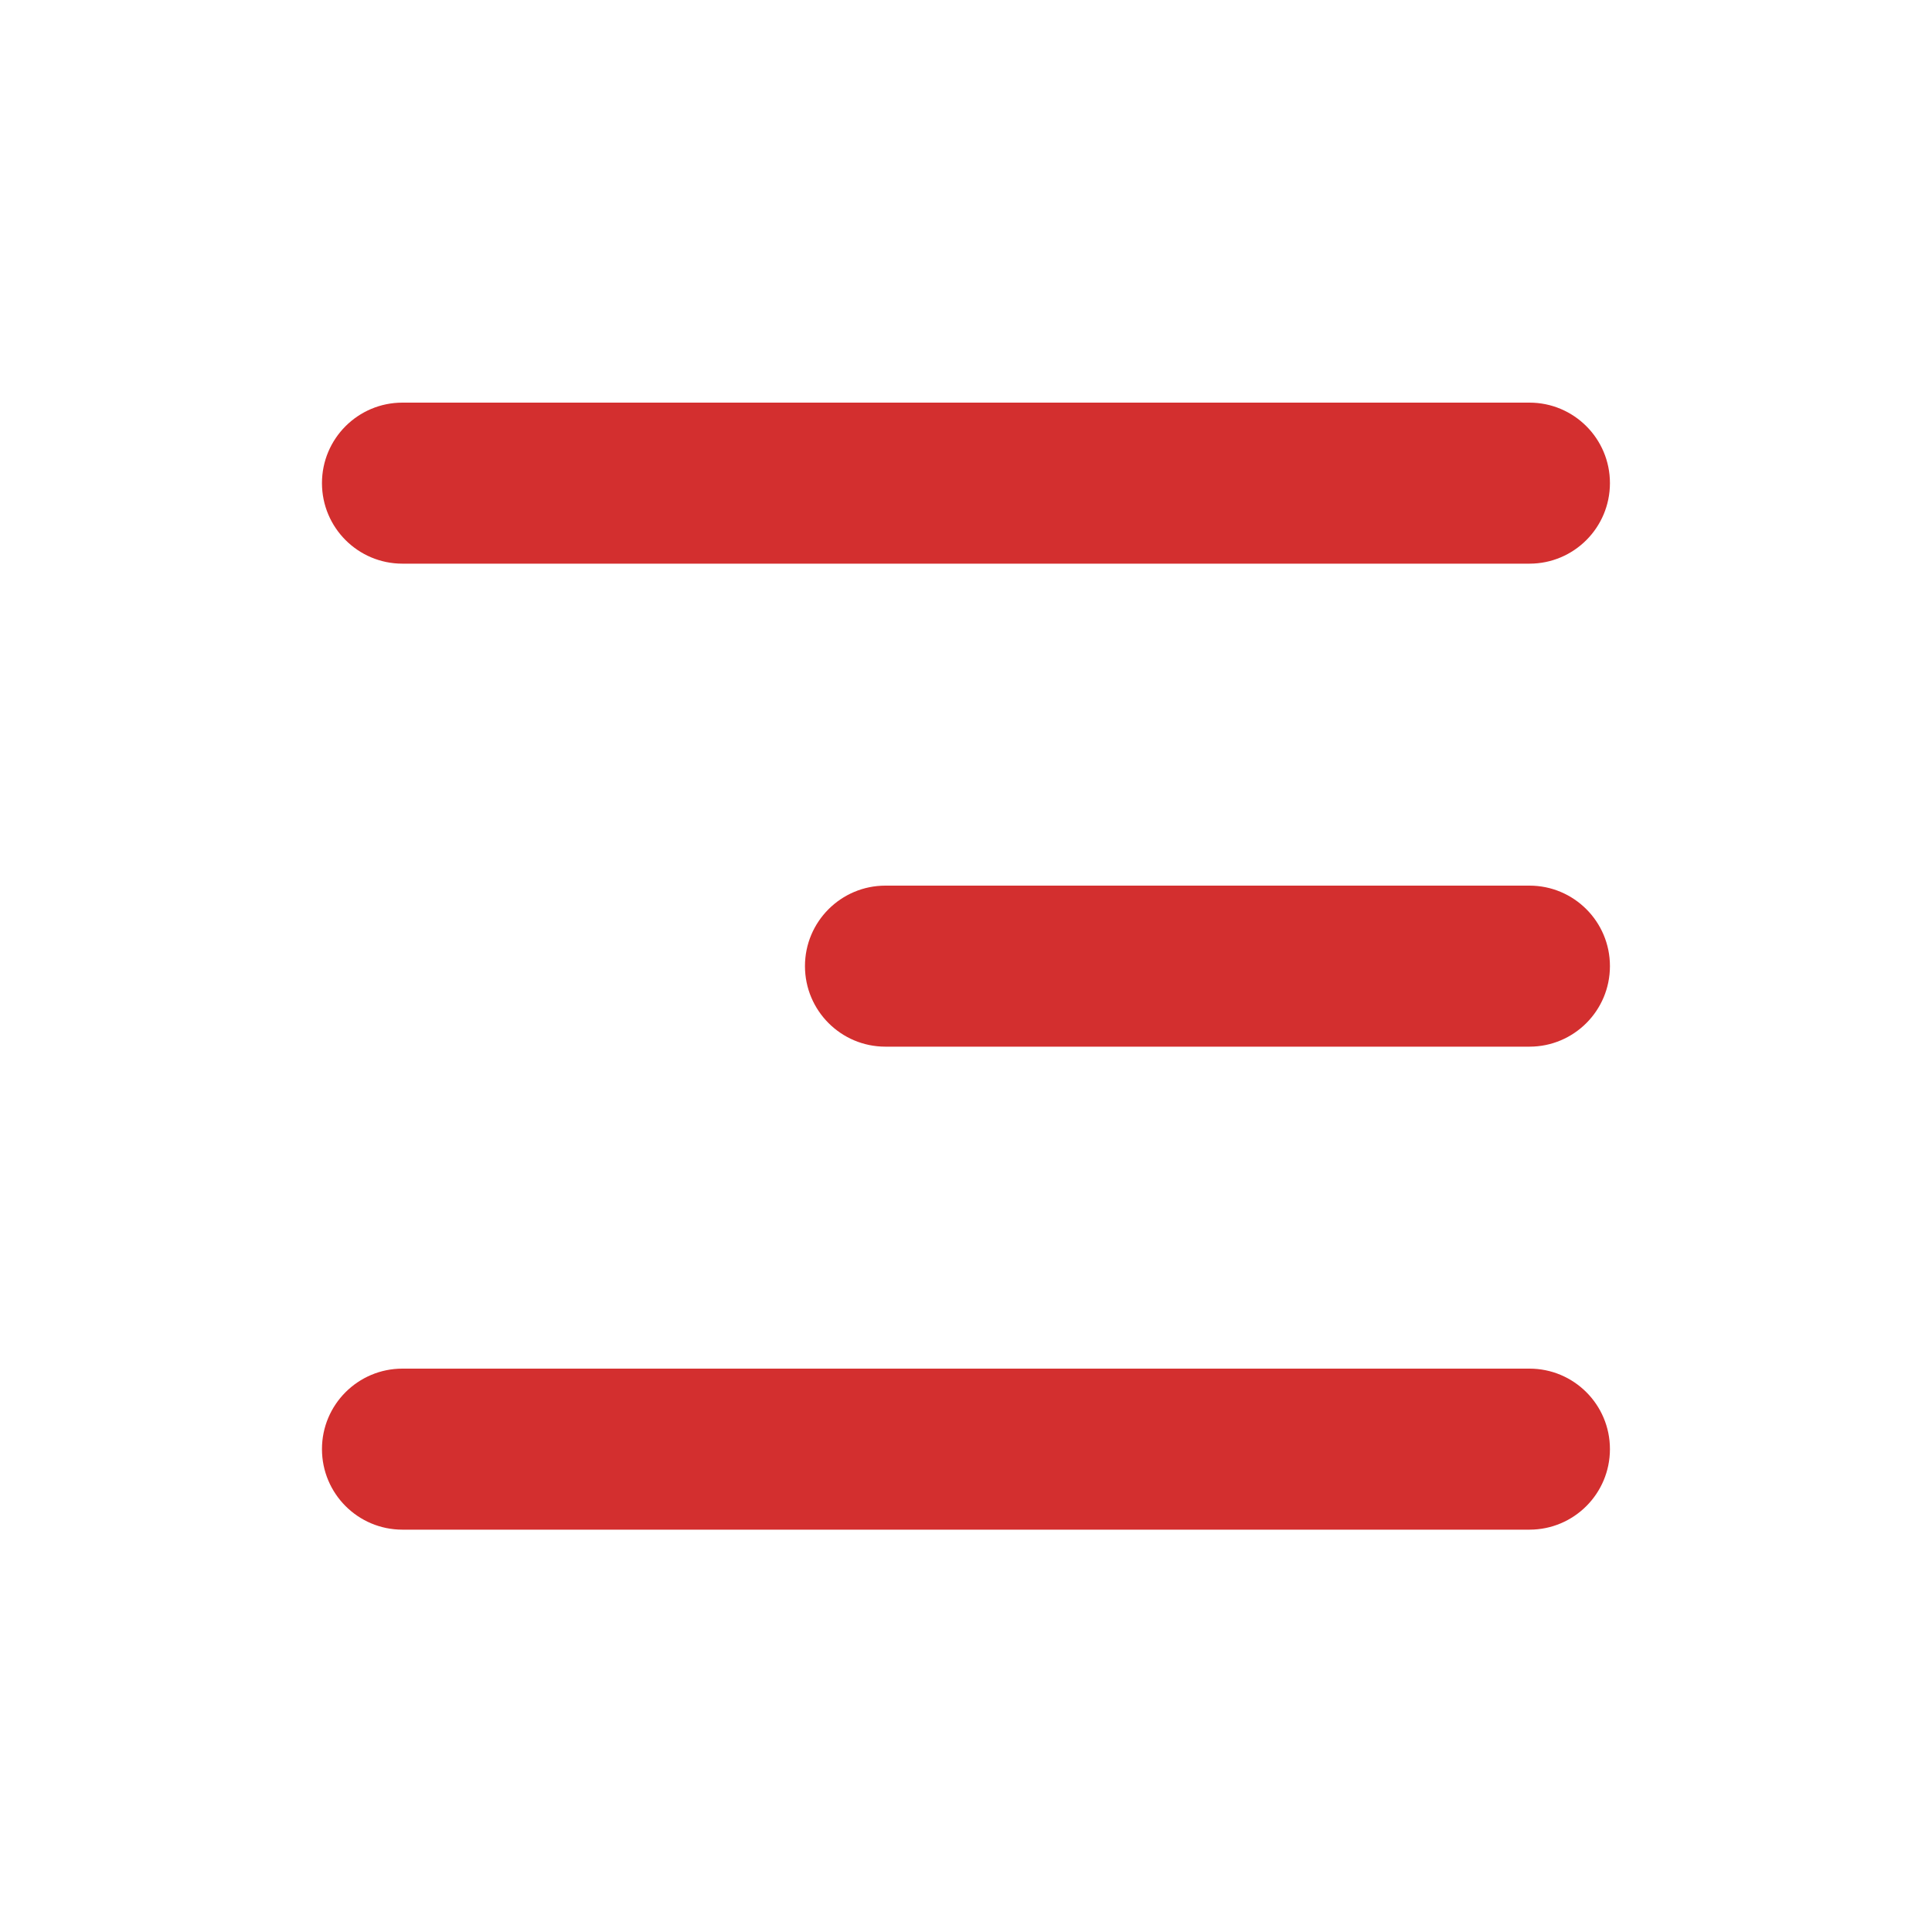
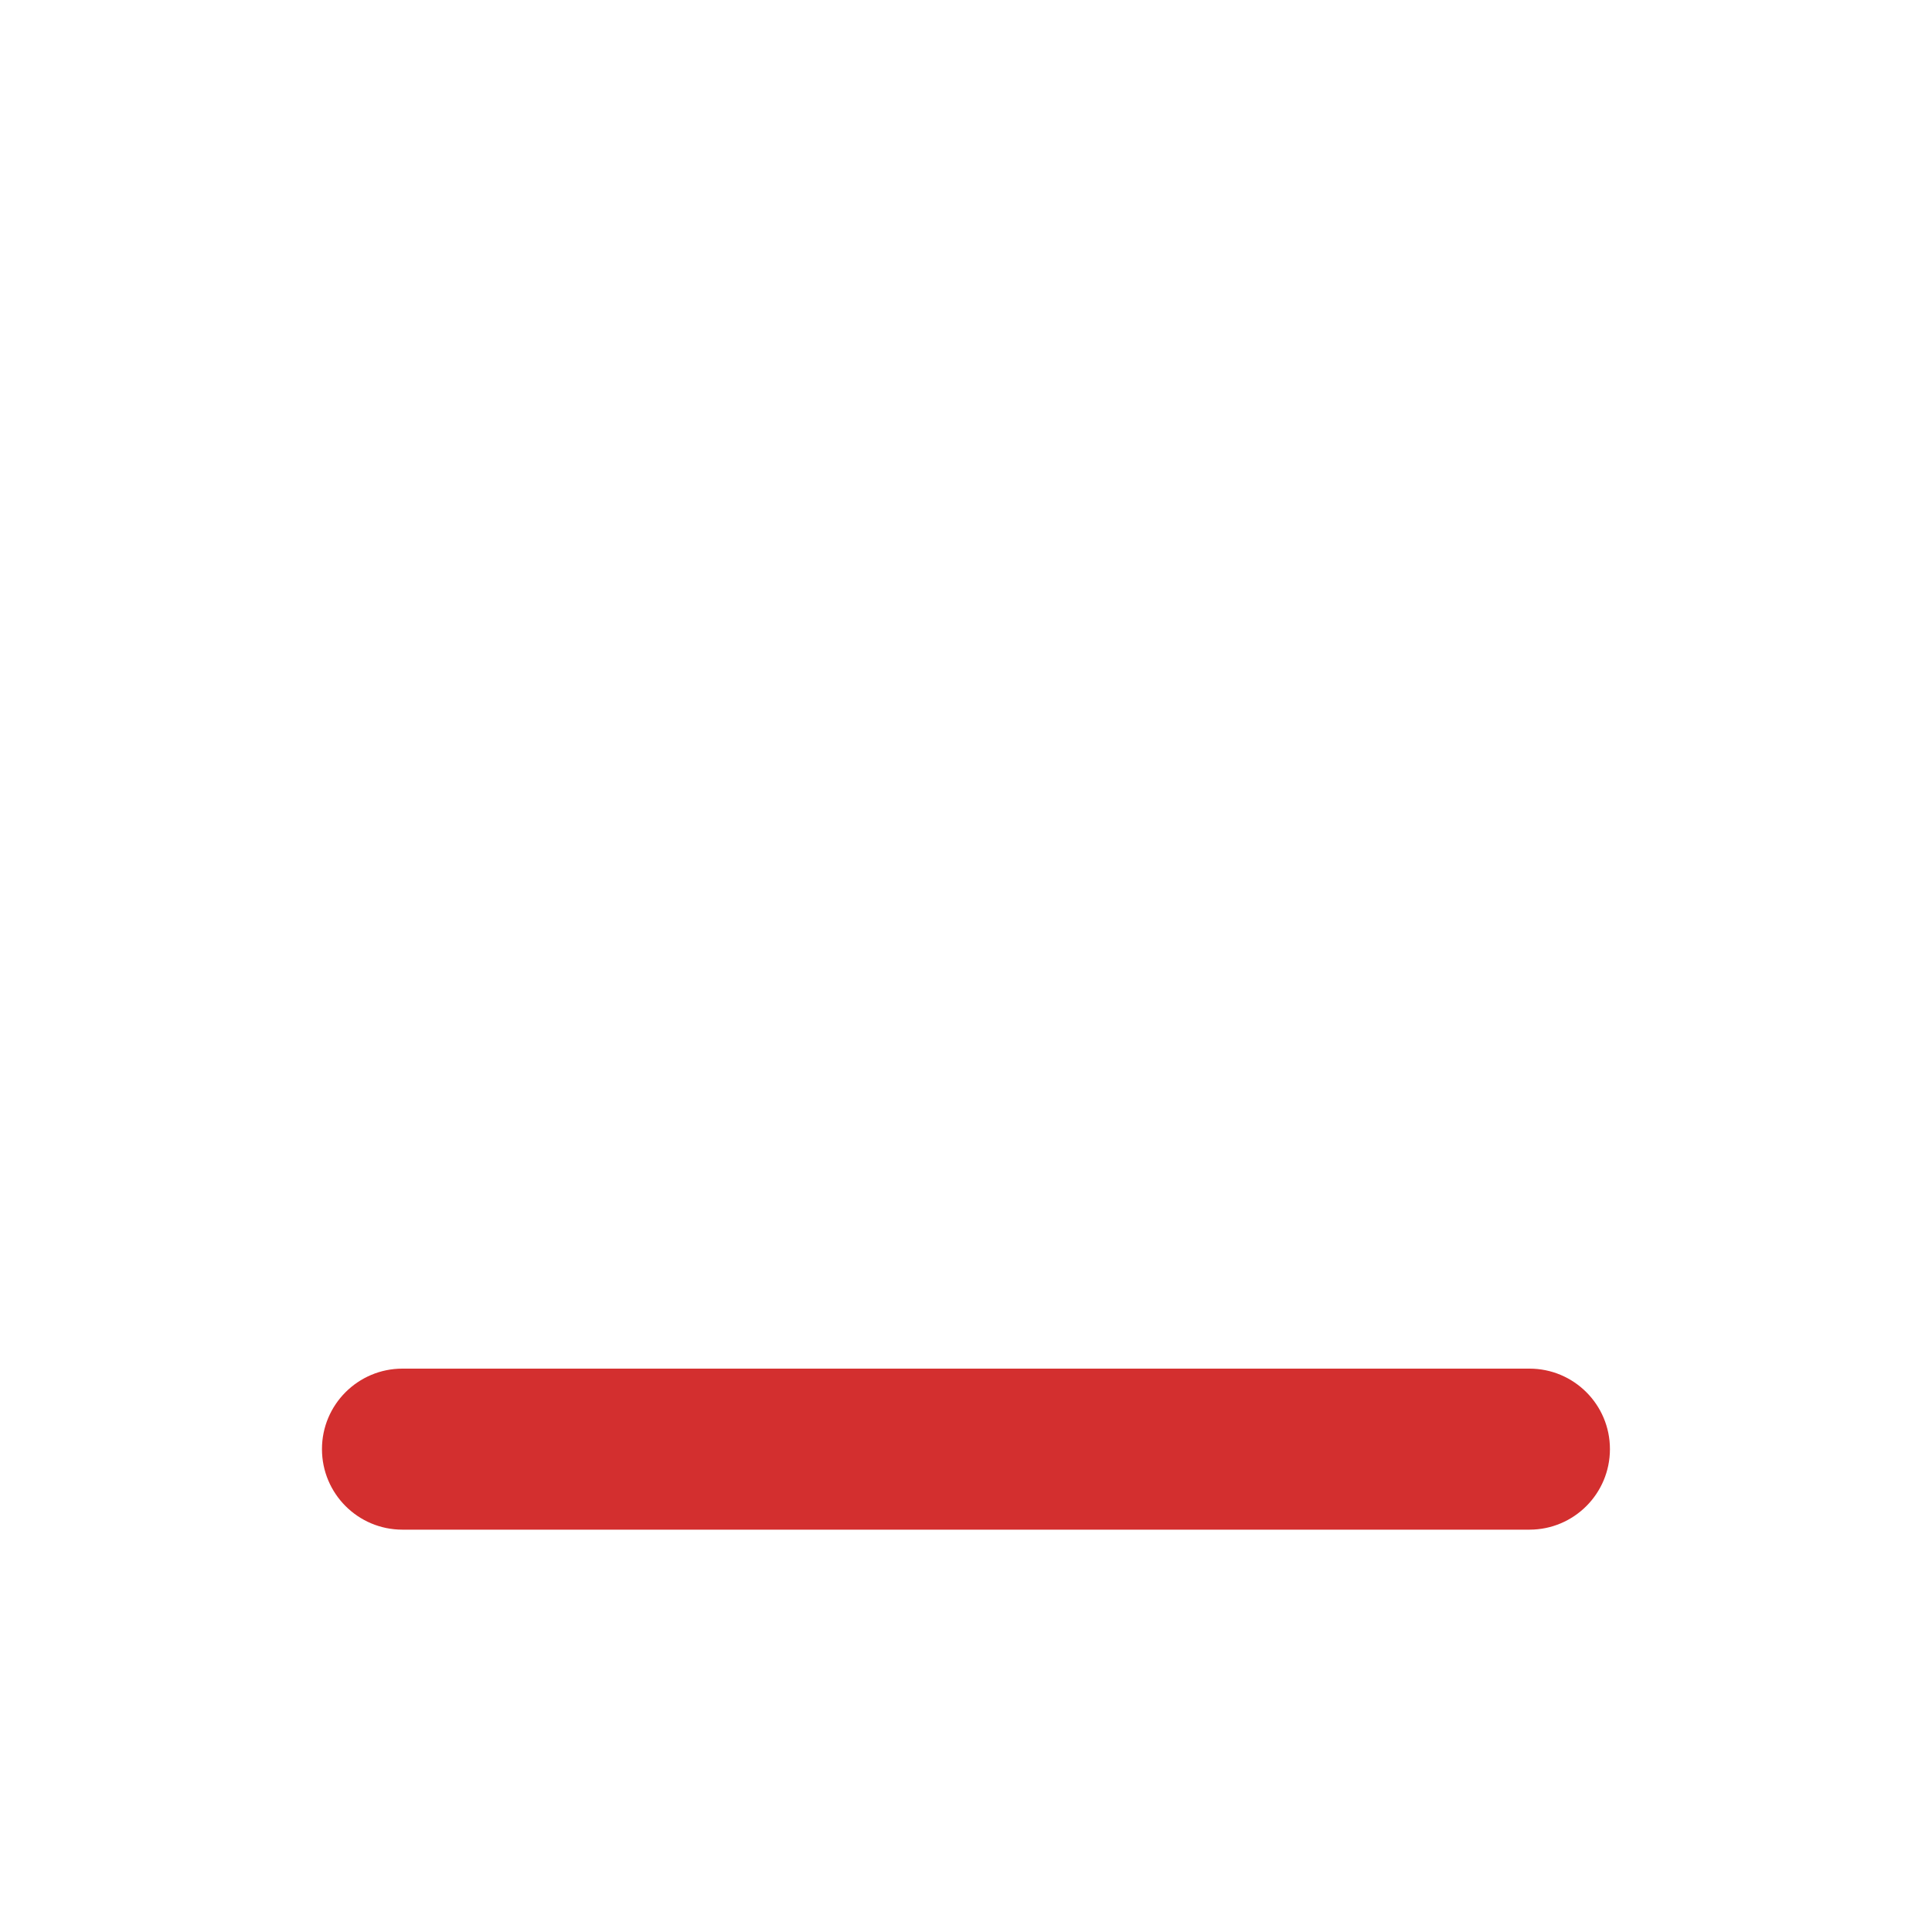
<svg xmlns="http://www.w3.org/2000/svg" width="20" height="20" viewBox="0 0 20 20" fill="none">
-   <path d="M3.333 5.001C3.333 4.541 3.706 4.168 4.166 4.168H15.833C16.293 4.168 16.666 4.541 16.666 5.001C16.666 5.462 16.293 5.835 15.833 5.835H4.166C3.706 5.835 3.333 5.462 3.333 5.001Z" fill="#D32F2F" />
  <path d="M3.333 15.001C3.333 14.541 3.706 14.168 4.166 14.168H15.833C16.293 14.168 16.666 14.541 16.666 15.001C16.666 15.462 16.293 15.835 15.833 15.835H4.166C3.706 15.835 3.333 15.462 3.333 15.001Z" fill="#D32F2F" />
-   <path d="M9.166 9.168C8.706 9.168 8.333 9.541 8.333 10.001C8.333 10.462 8.706 10.835 9.166 10.835H15.833C16.293 10.835 16.666 10.462 16.666 10.001C16.666 9.541 16.293 9.168 15.833 9.168H9.166Z" fill="#D32F2F" />
</svg>